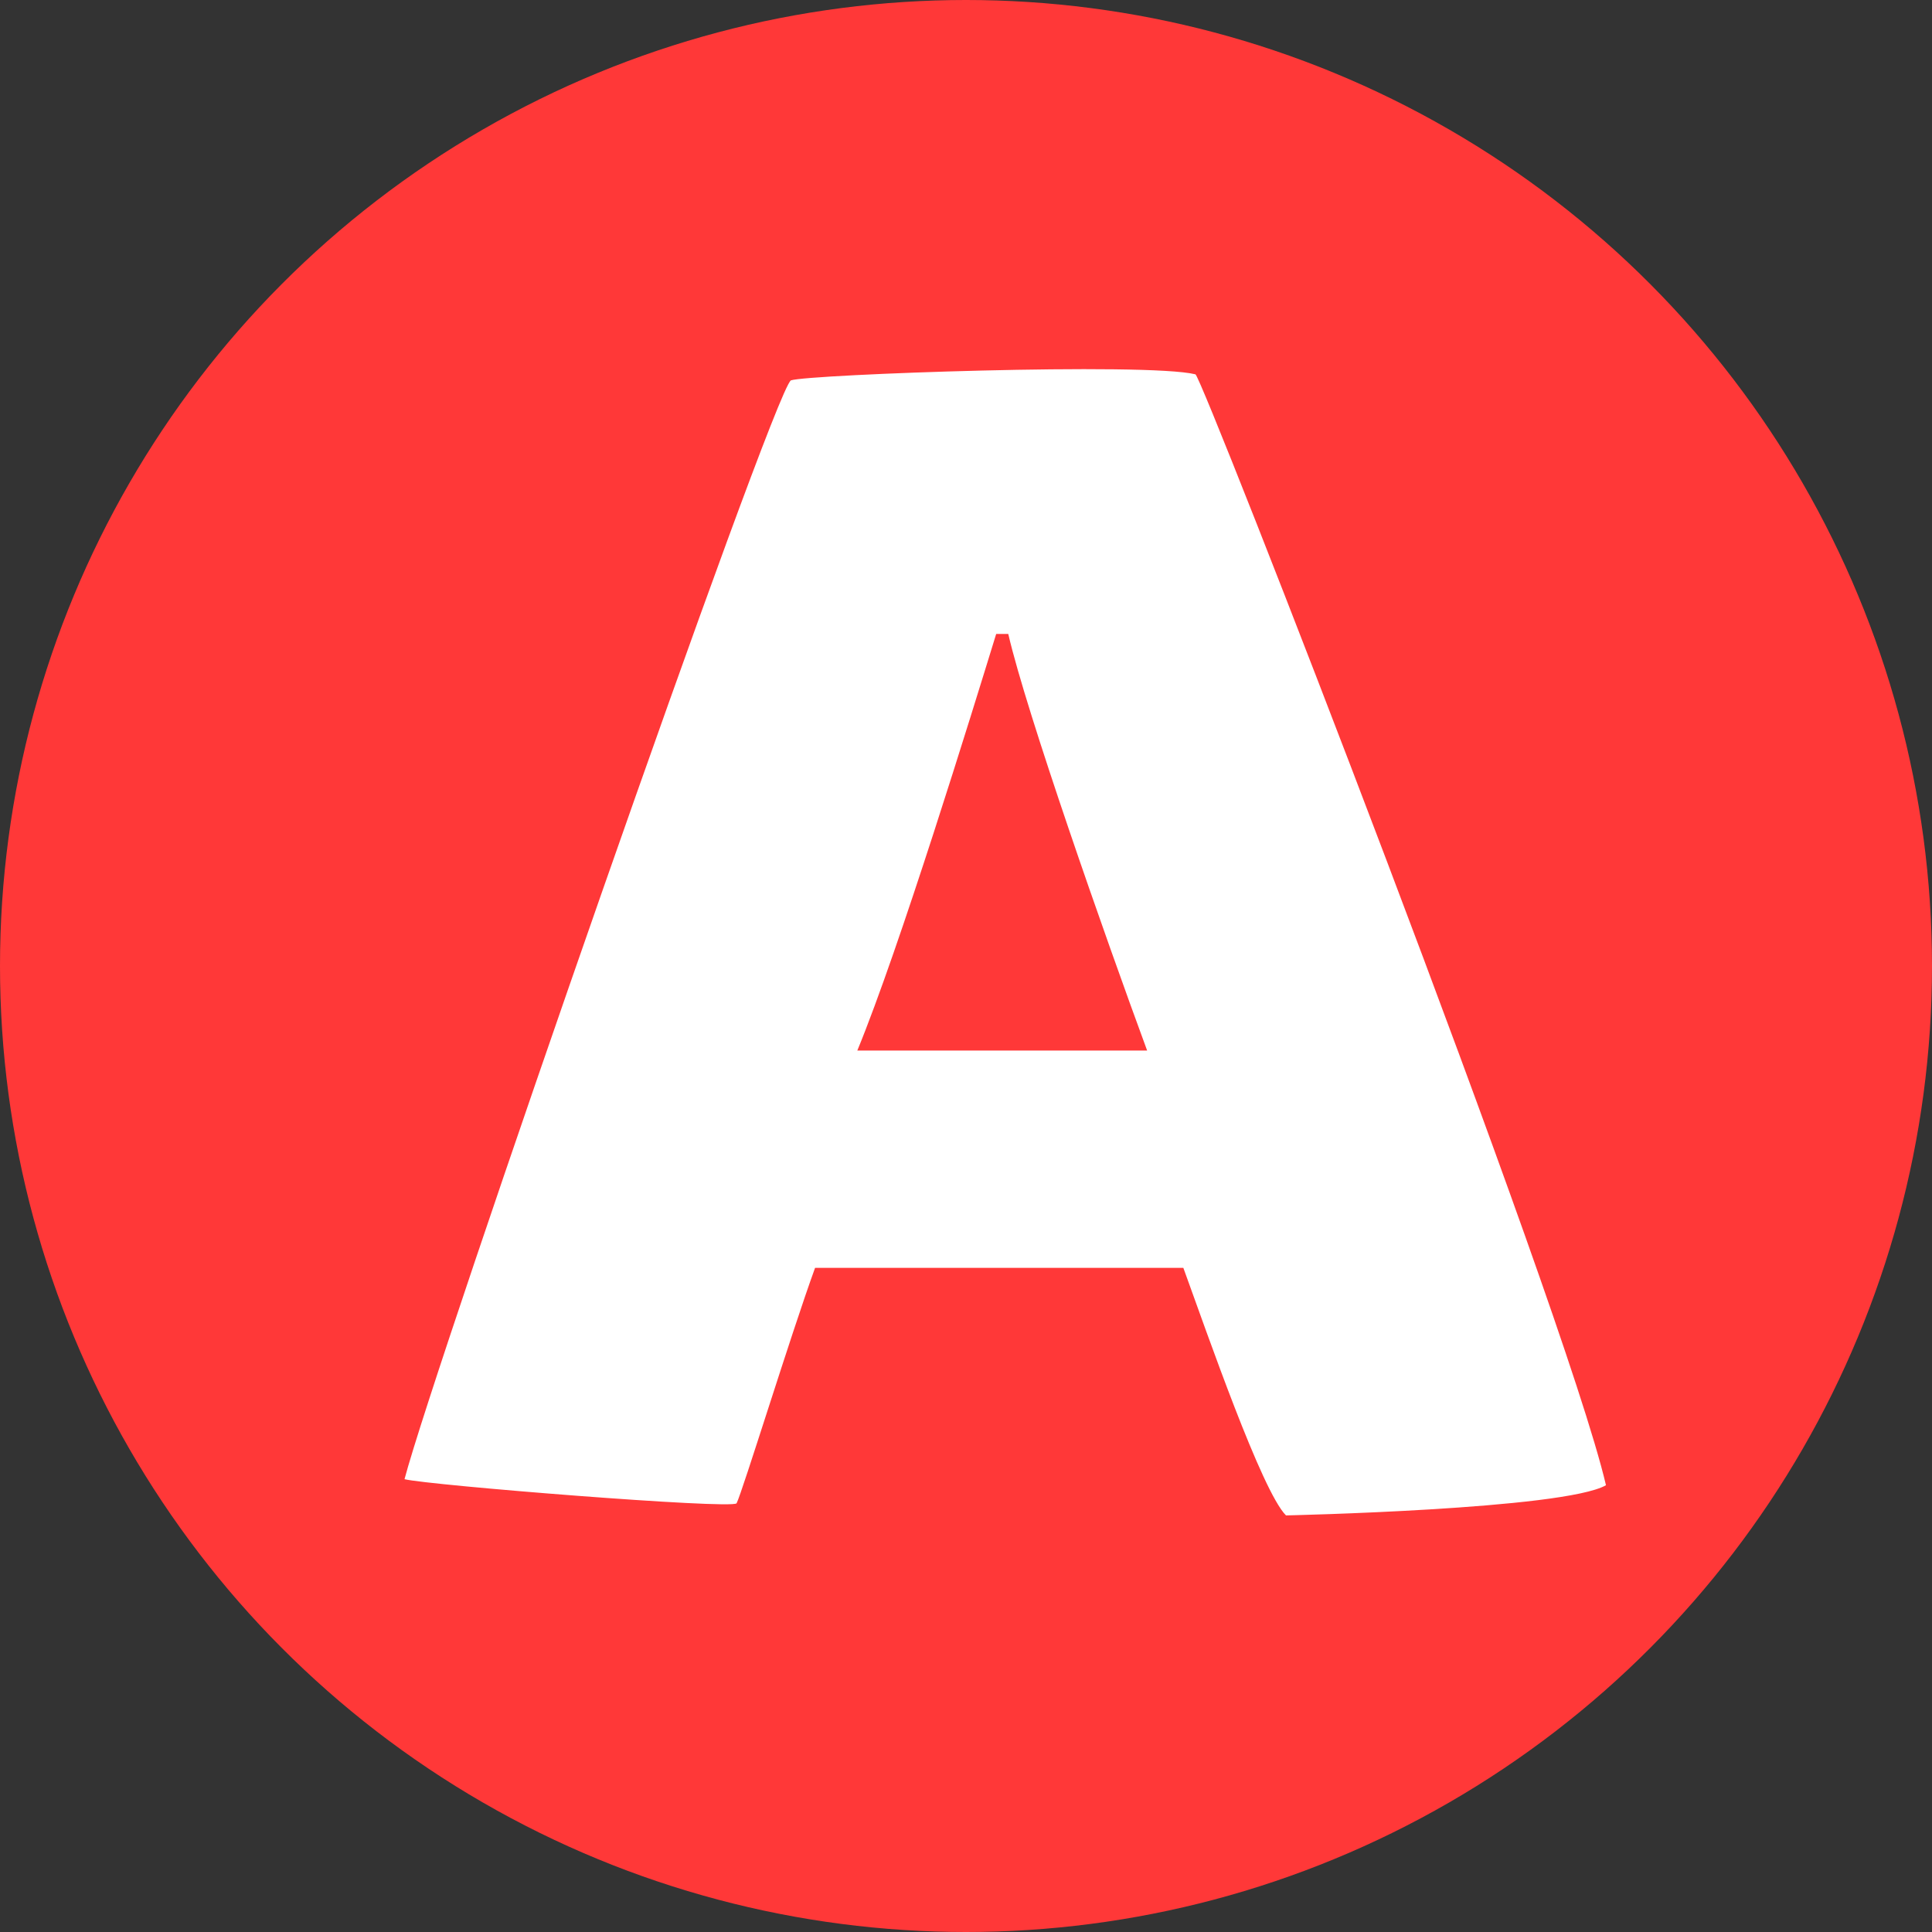
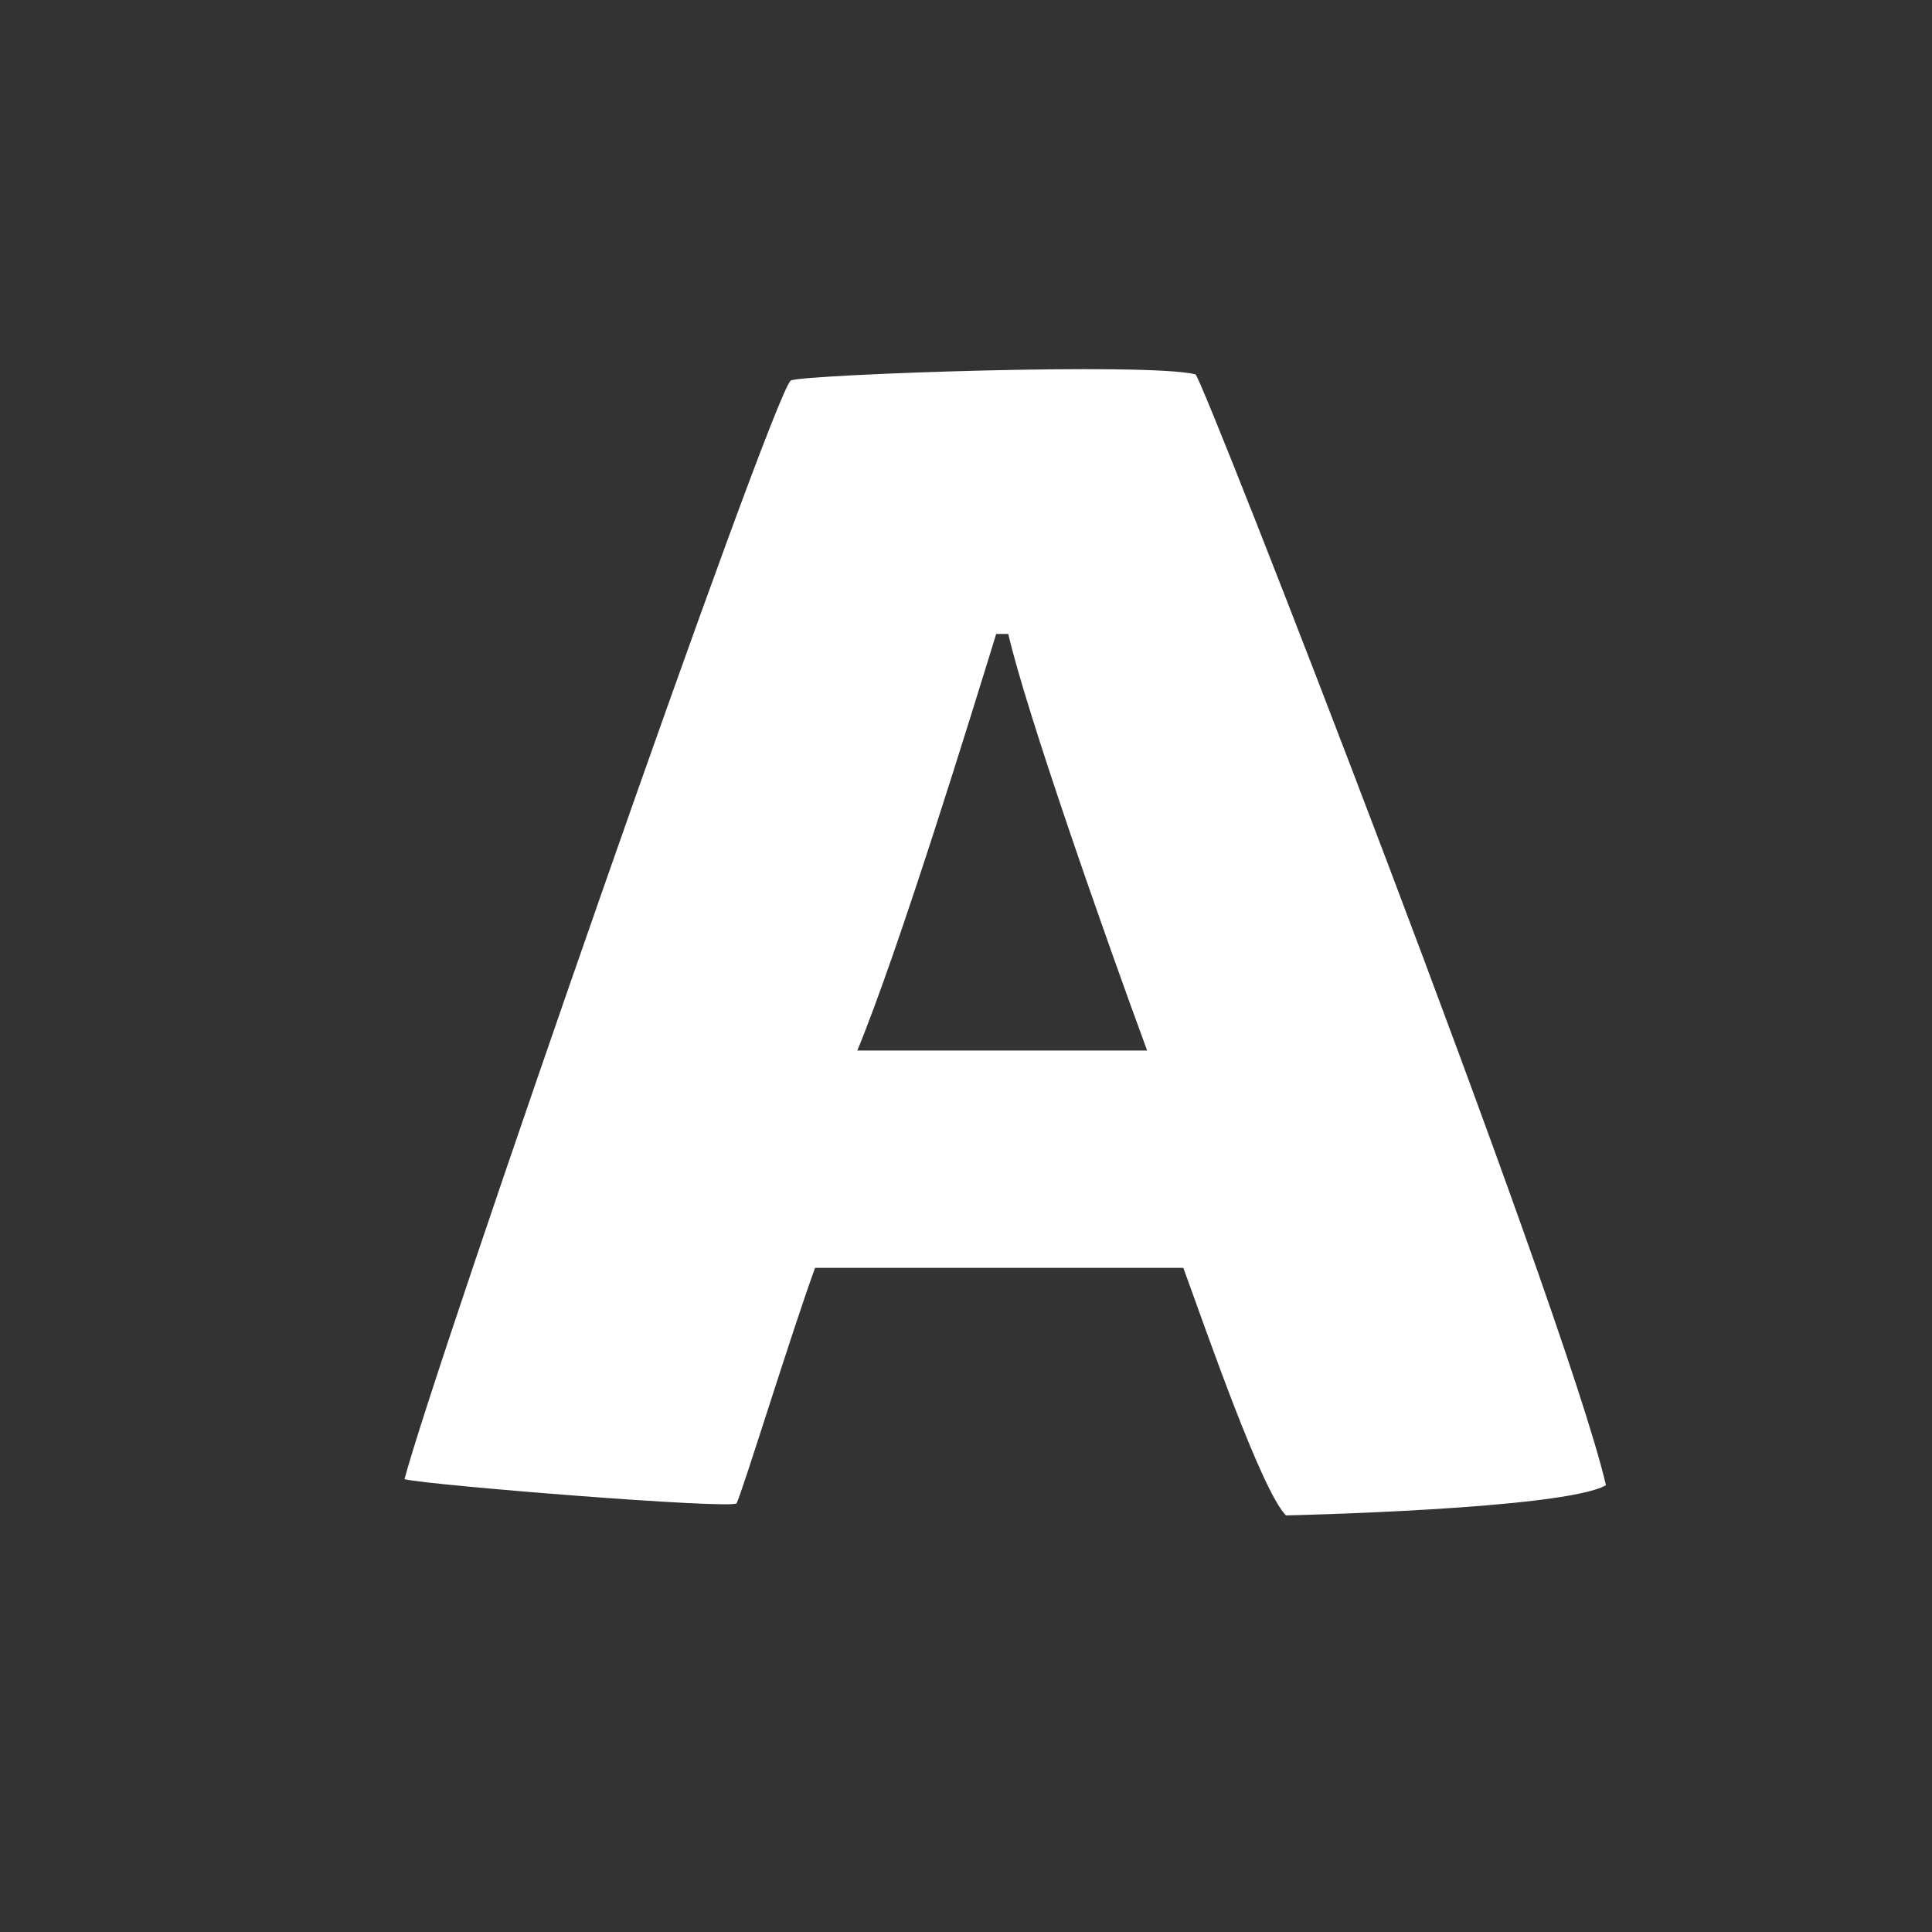
<svg xmlns="http://www.w3.org/2000/svg" version="1.1" id="Layer_1" x="0px" y="0px" viewBox="0 0 32 32" style="enable-background:new 0 0 32 32;" xml:space="preserve">
  <rect x="0" y="0" width="32" height="32" fill="#333333" stroke="none" />
  <style type="text/css">
	.st0{fill:#FF3838;}
	.st1{fill:#FFFFFF;}
</style>
  <g>
-     <circle class="st0" cx="16" cy="16" r="16" />
    <path class="st1" d="M19.6,21c-0.7,0-5.2,0-6.1,0c-0.4,1.1-1.2,3.7-1.3,3.9c-0.1,0.1-5.1-0.3-5.5-0.4c0.5-1.9,6.1-18,6.4-18.2   C13.4,6.2,19,6,19.8,6.2c0.1,0,6.1,15.4,6.8,18.4c-0.7,0.4-5.3,0.5-5.3,0.5C20.9,24.7,20,22.1,19.6,21 M16.5,10.5   c-0.4,1.3-1.6,5.2-2.3,6.9c0.9,0,3.6,0,4.8,0c-0.7-1.9-2-5.6-2.3-6.9C16.6,10.5,16.6,10.5,16.5,10.5" />
  </g>
</svg>